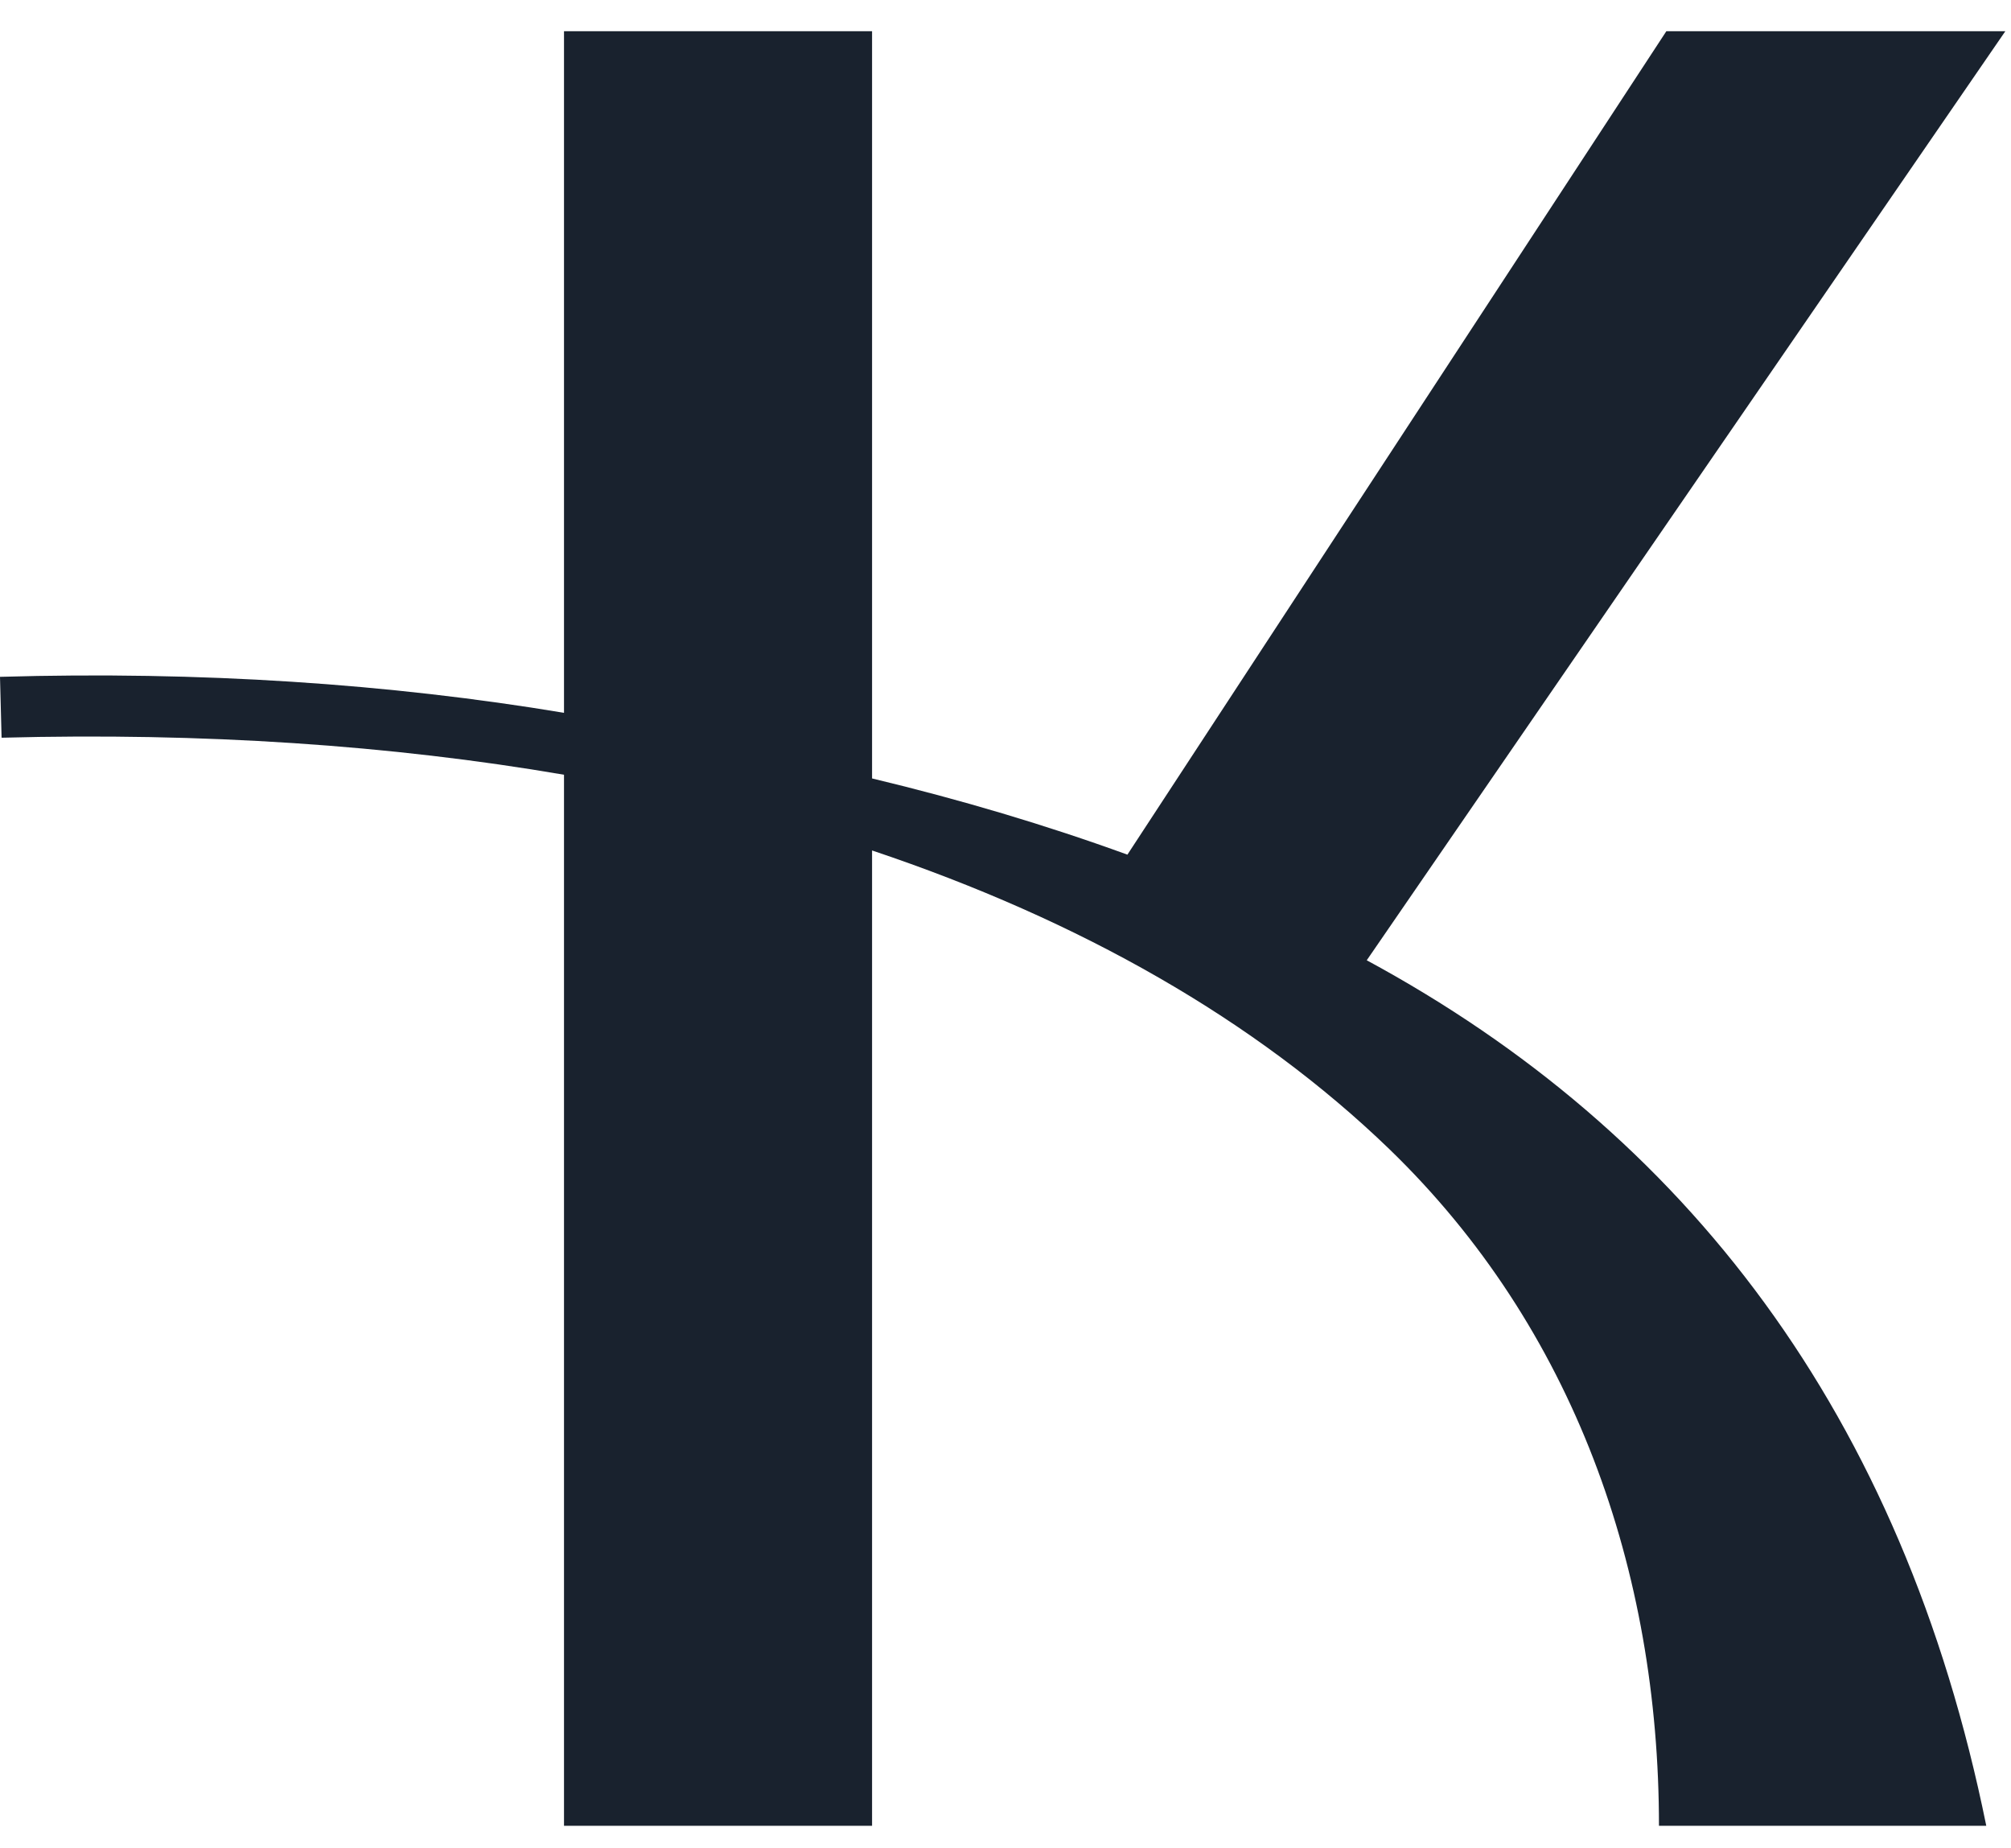
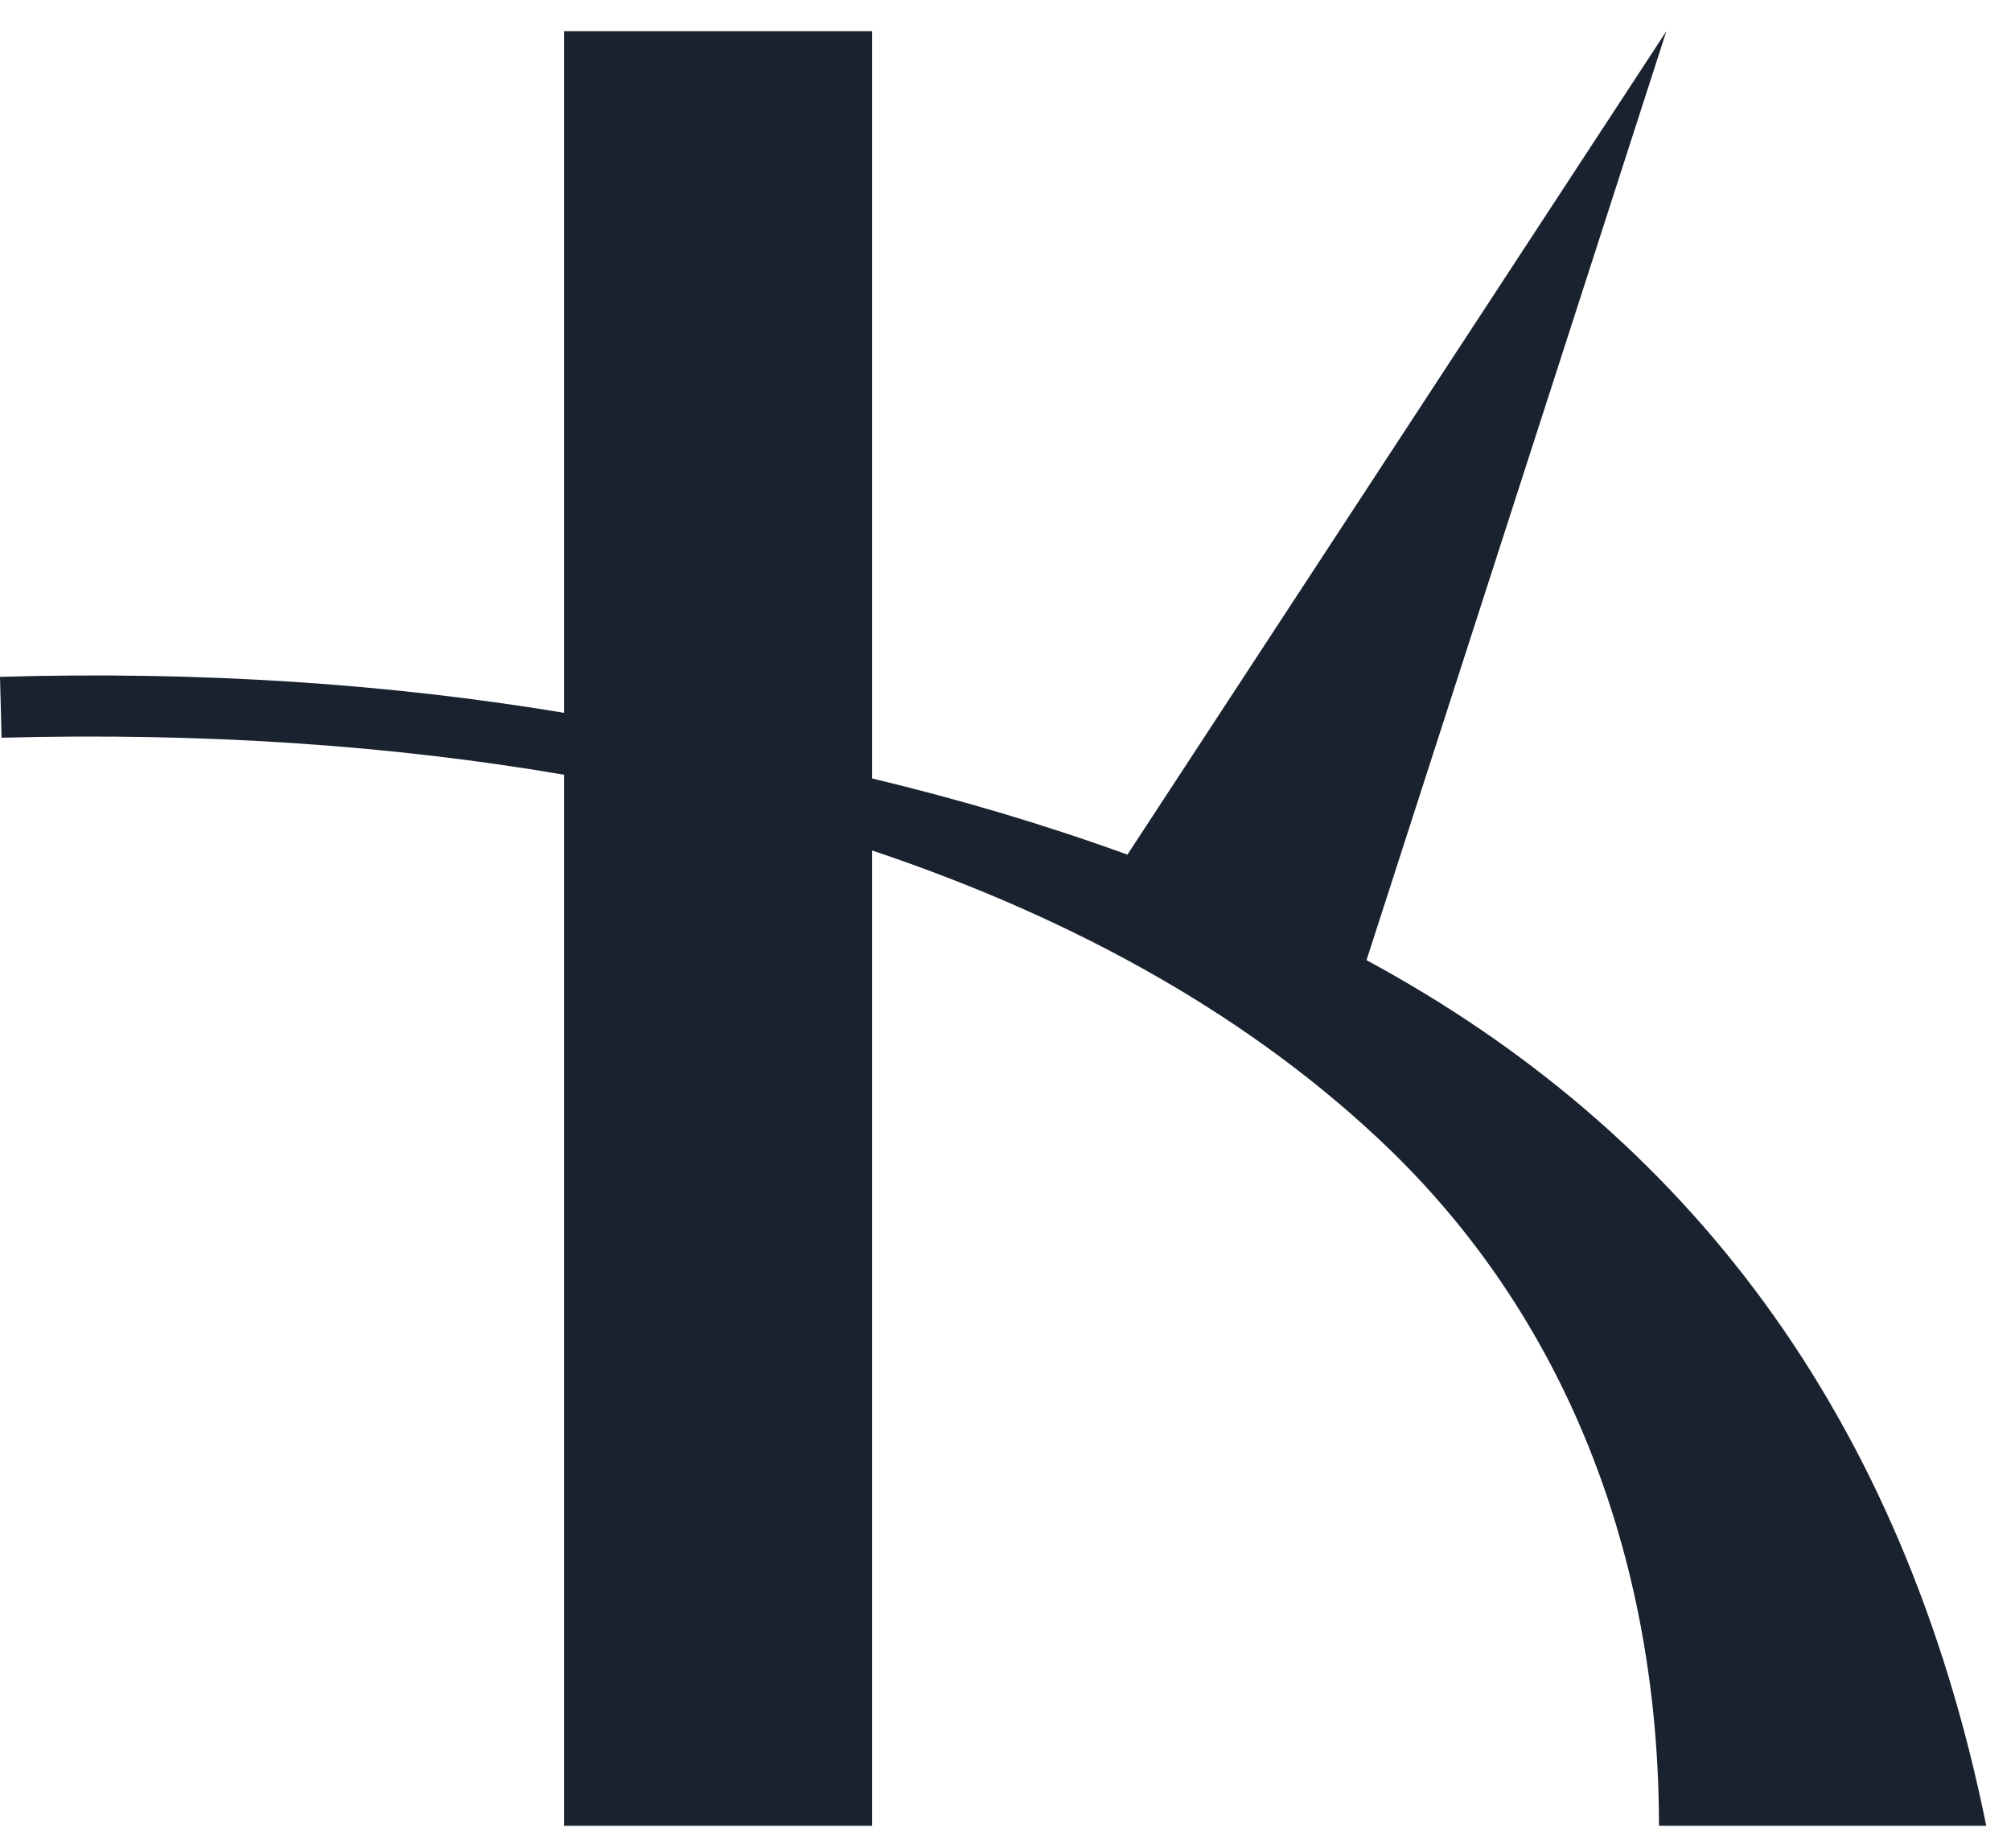
<svg xmlns="http://www.w3.org/2000/svg" width="37" height="34" viewBox="0 0 37 34" fill="none">
-   <path d="M25.137 17.679L36.896 0.574L30.659 0.574L20.743 15.722C19.243 15.177 17.673 14.71 16.045 14.32L16.045 0.574L10.377 0.574L10.377 13.113C7.169 12.578 3.688 12.344 0 12.451L0.029 13.571C3.727 13.473 7.199 13.707 10.377 14.252L10.377 33.587H16.045V15.645C19.88 16.93 23.107 18.77 25.559 21.136C28.962 24.426 30.523 28.895 30.523 33.587H36.545C35.005 26.003 31.012 20.834 25.137 17.66V17.679Z" fill="#19222E" />
+   <path d="M25.137 17.679L30.659 0.574L20.743 15.722C19.243 15.177 17.673 14.71 16.045 14.32L16.045 0.574L10.377 0.574L10.377 13.113C7.169 12.578 3.688 12.344 0 12.451L0.029 13.571C3.727 13.473 7.199 13.707 10.377 14.252L10.377 33.587H16.045V15.645C19.88 16.93 23.107 18.77 25.559 21.136C28.962 24.426 30.523 28.895 30.523 33.587H36.545C35.005 26.003 31.012 20.834 25.137 17.66V17.679Z" fill="#19222E" />
</svg>